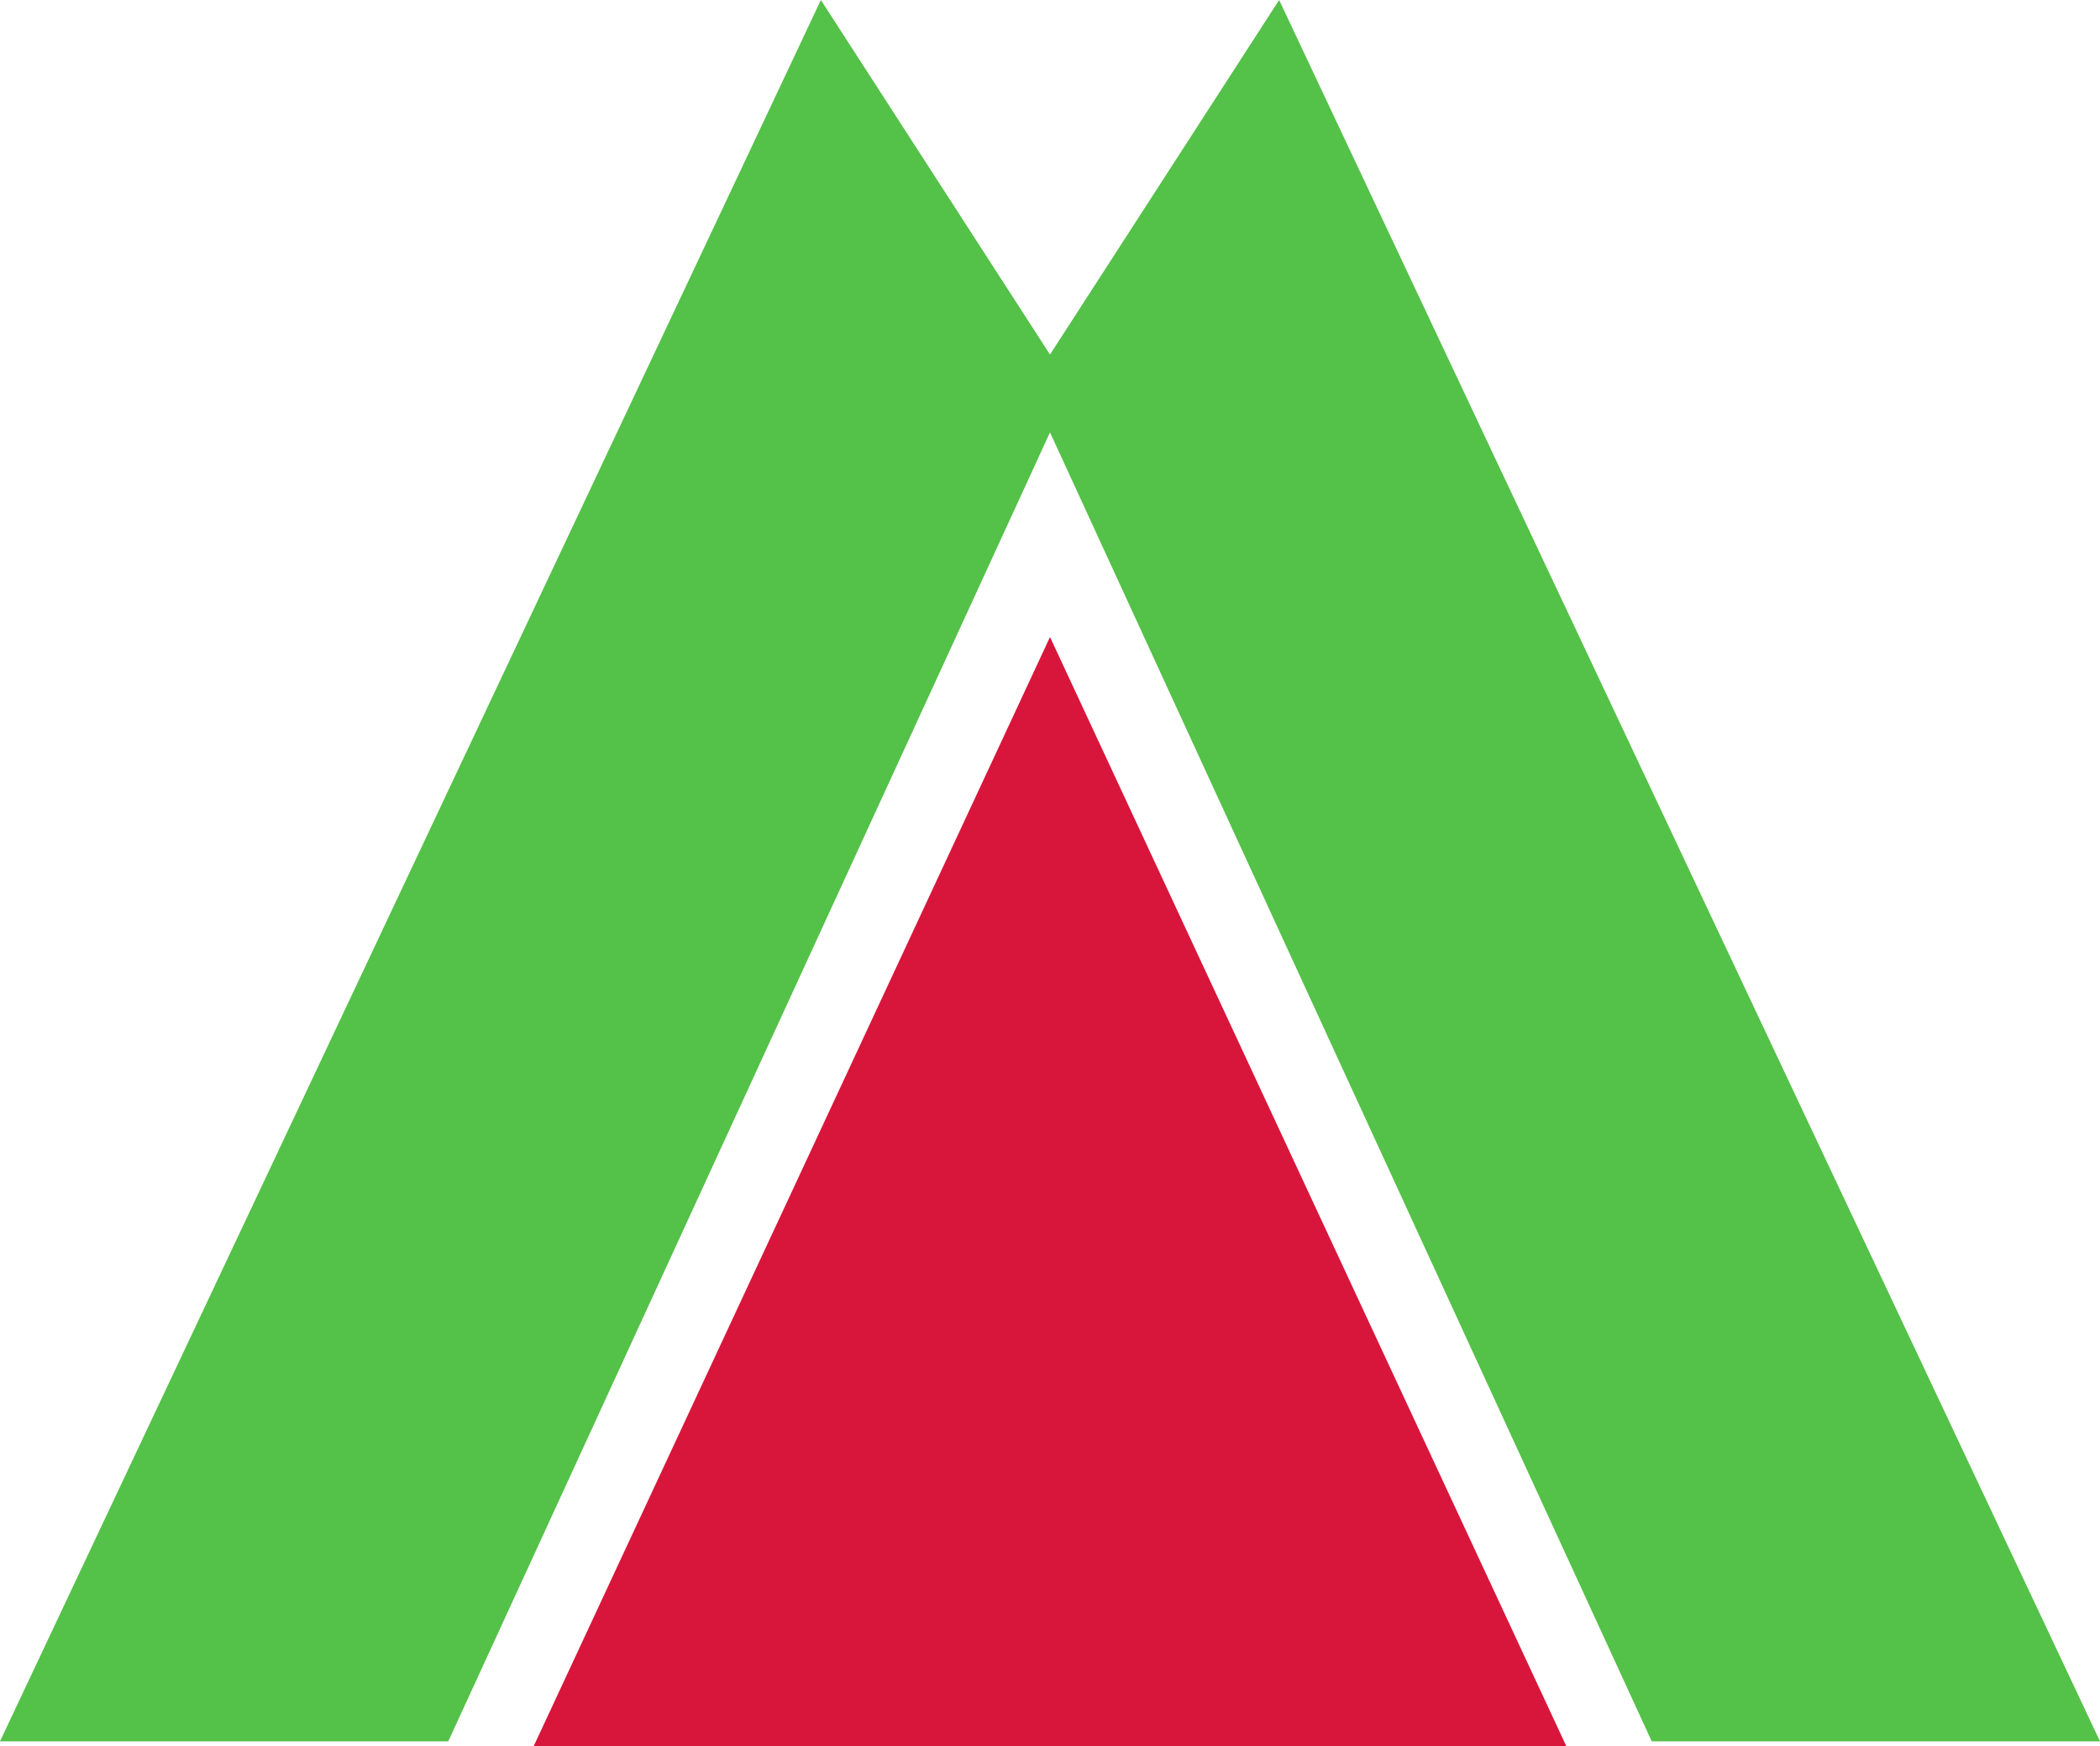
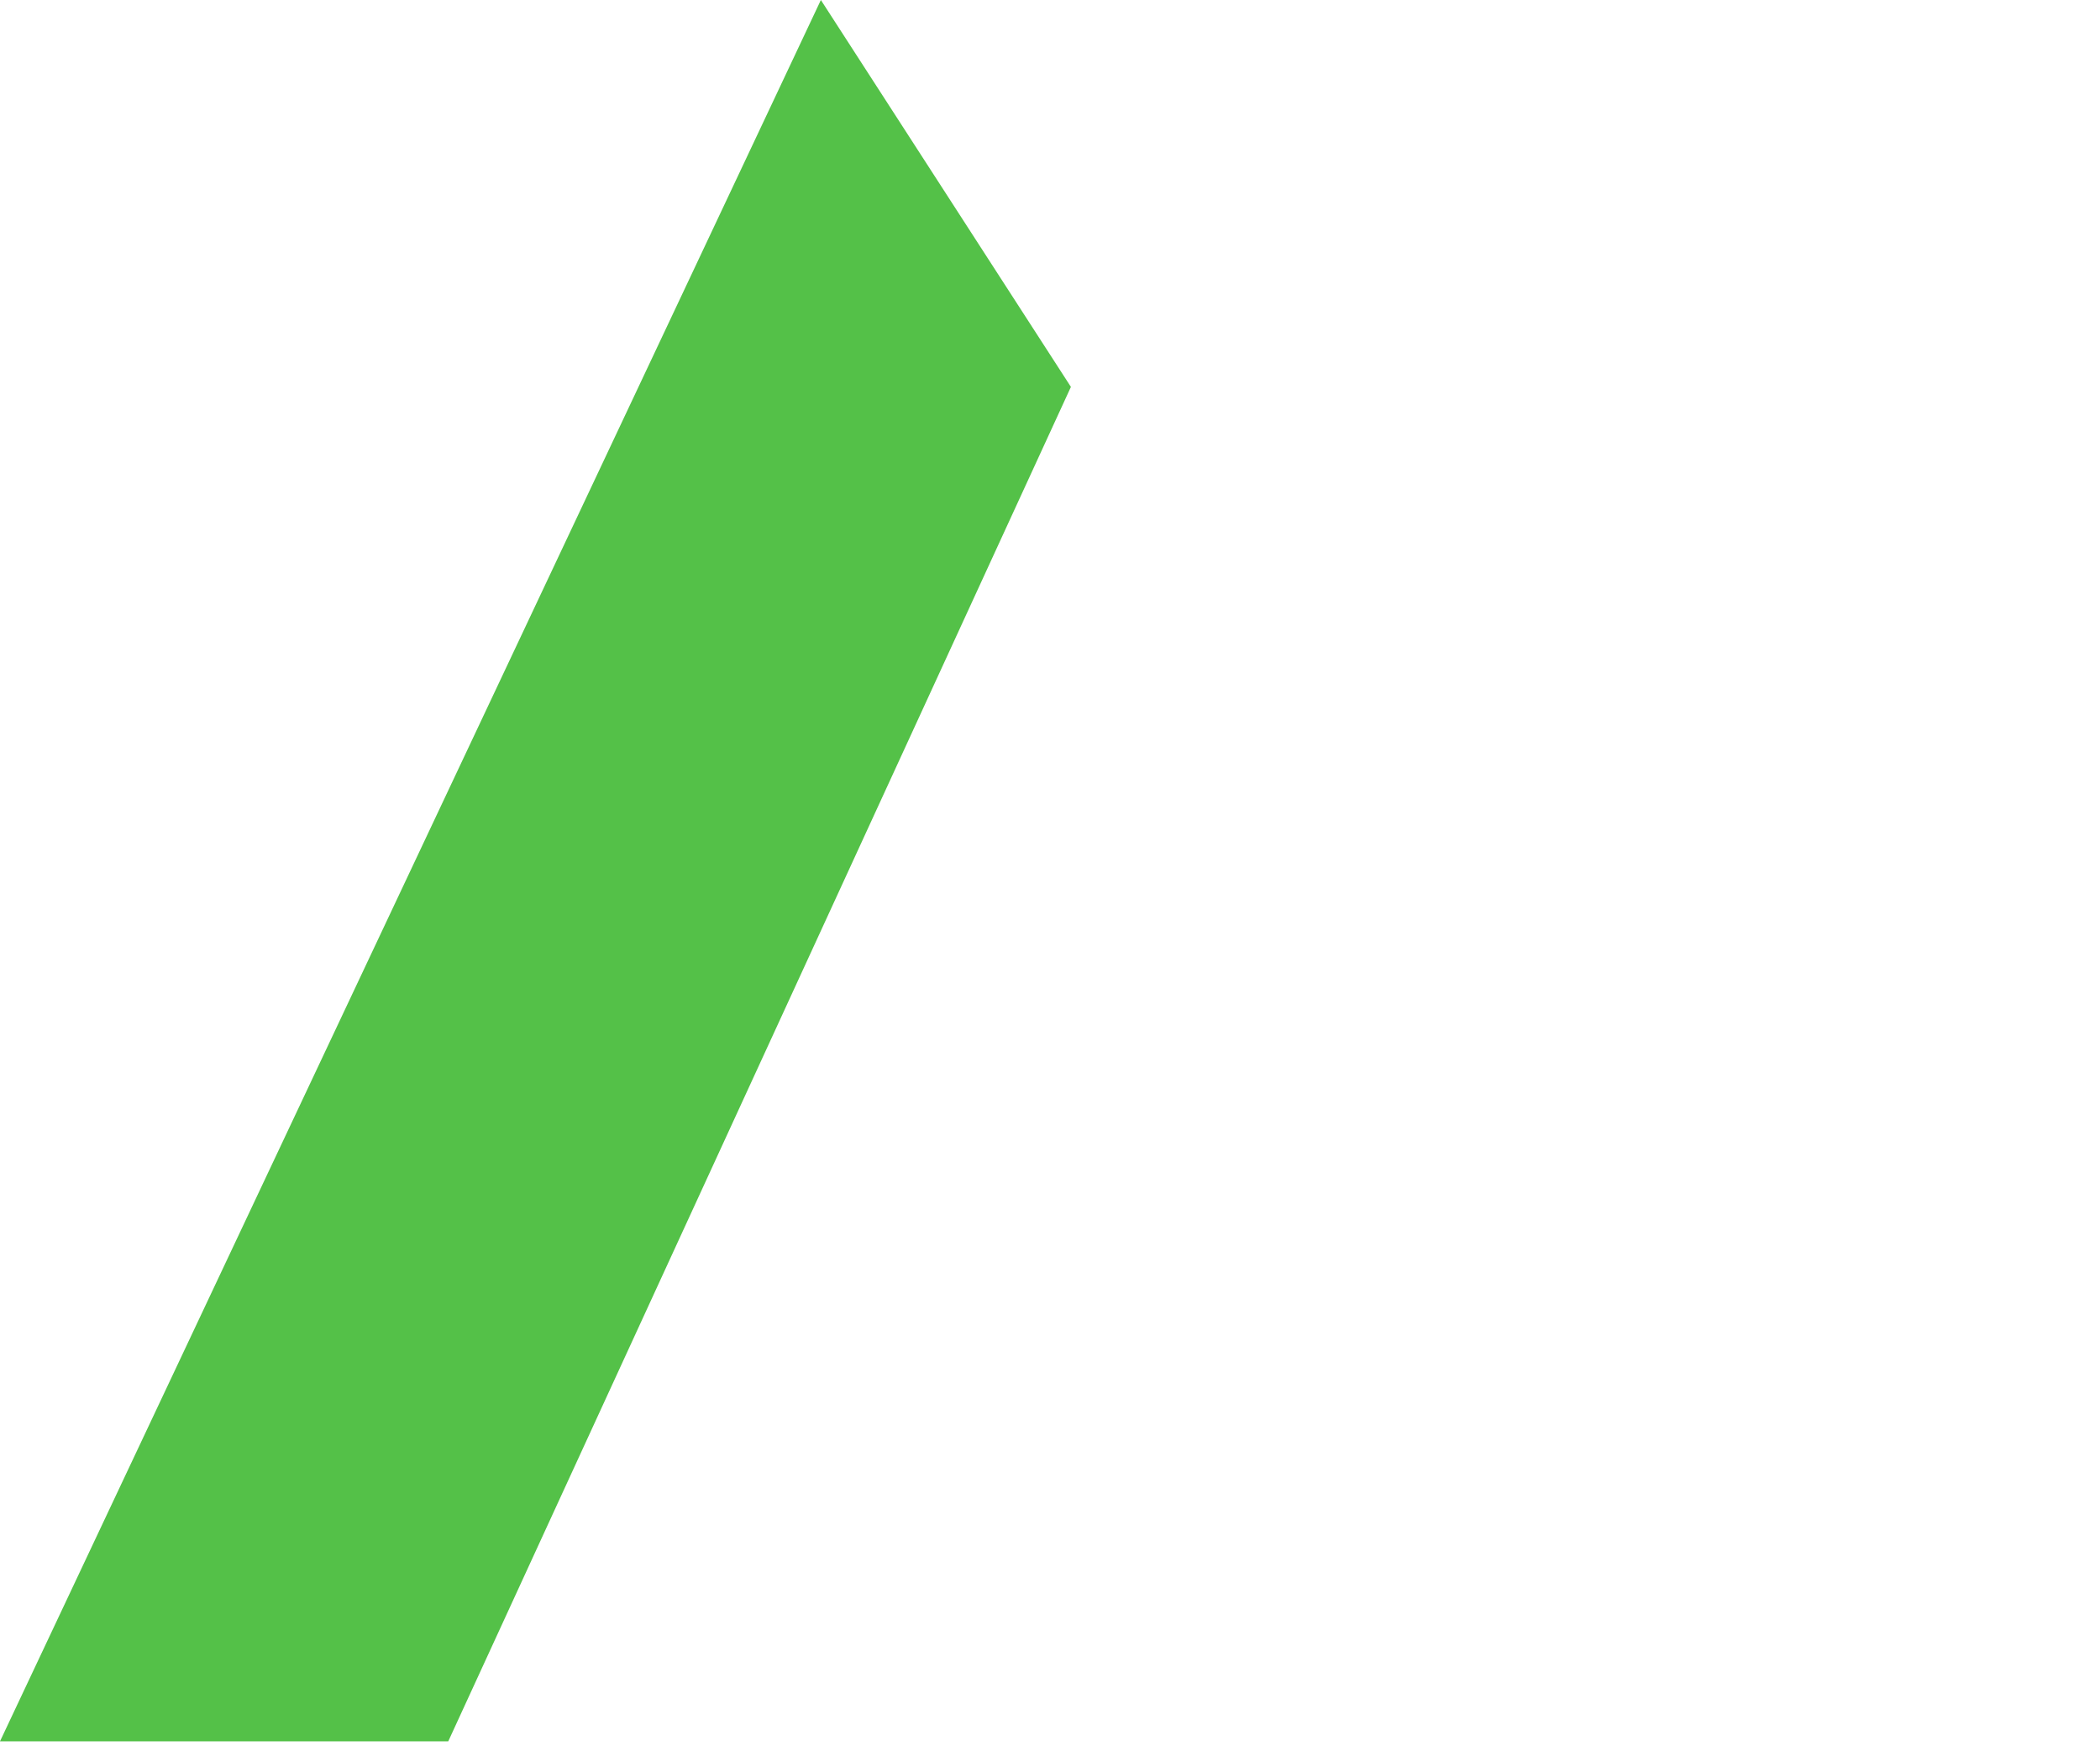
<svg xmlns="http://www.w3.org/2000/svg" id="_レイヤー_2" viewBox="0 0 115.48 95.99">
  <defs>
    <style>.cls-1{fill:#54c148;}.cls-2{fill:#d8163b;}</style>
  </defs>
  <g id="_レイヤー_1-2">
    <g>
      <g>
        <polygon class="cls-1" points="58.89 21.27 45.14 0 0 95.73 24.65 95.73 58.89 21.27" />
-         <polygon class="cls-1" points="56.59 21.27 70.34 0 115.48 95.73 90.83 95.73 56.59 21.27" />
      </g>
-       <polygon class="cls-2" points="86.13 95.99 29.35 95.99 57.74 35.02 86.13 95.99" />
    </g>
  </g>
</svg>